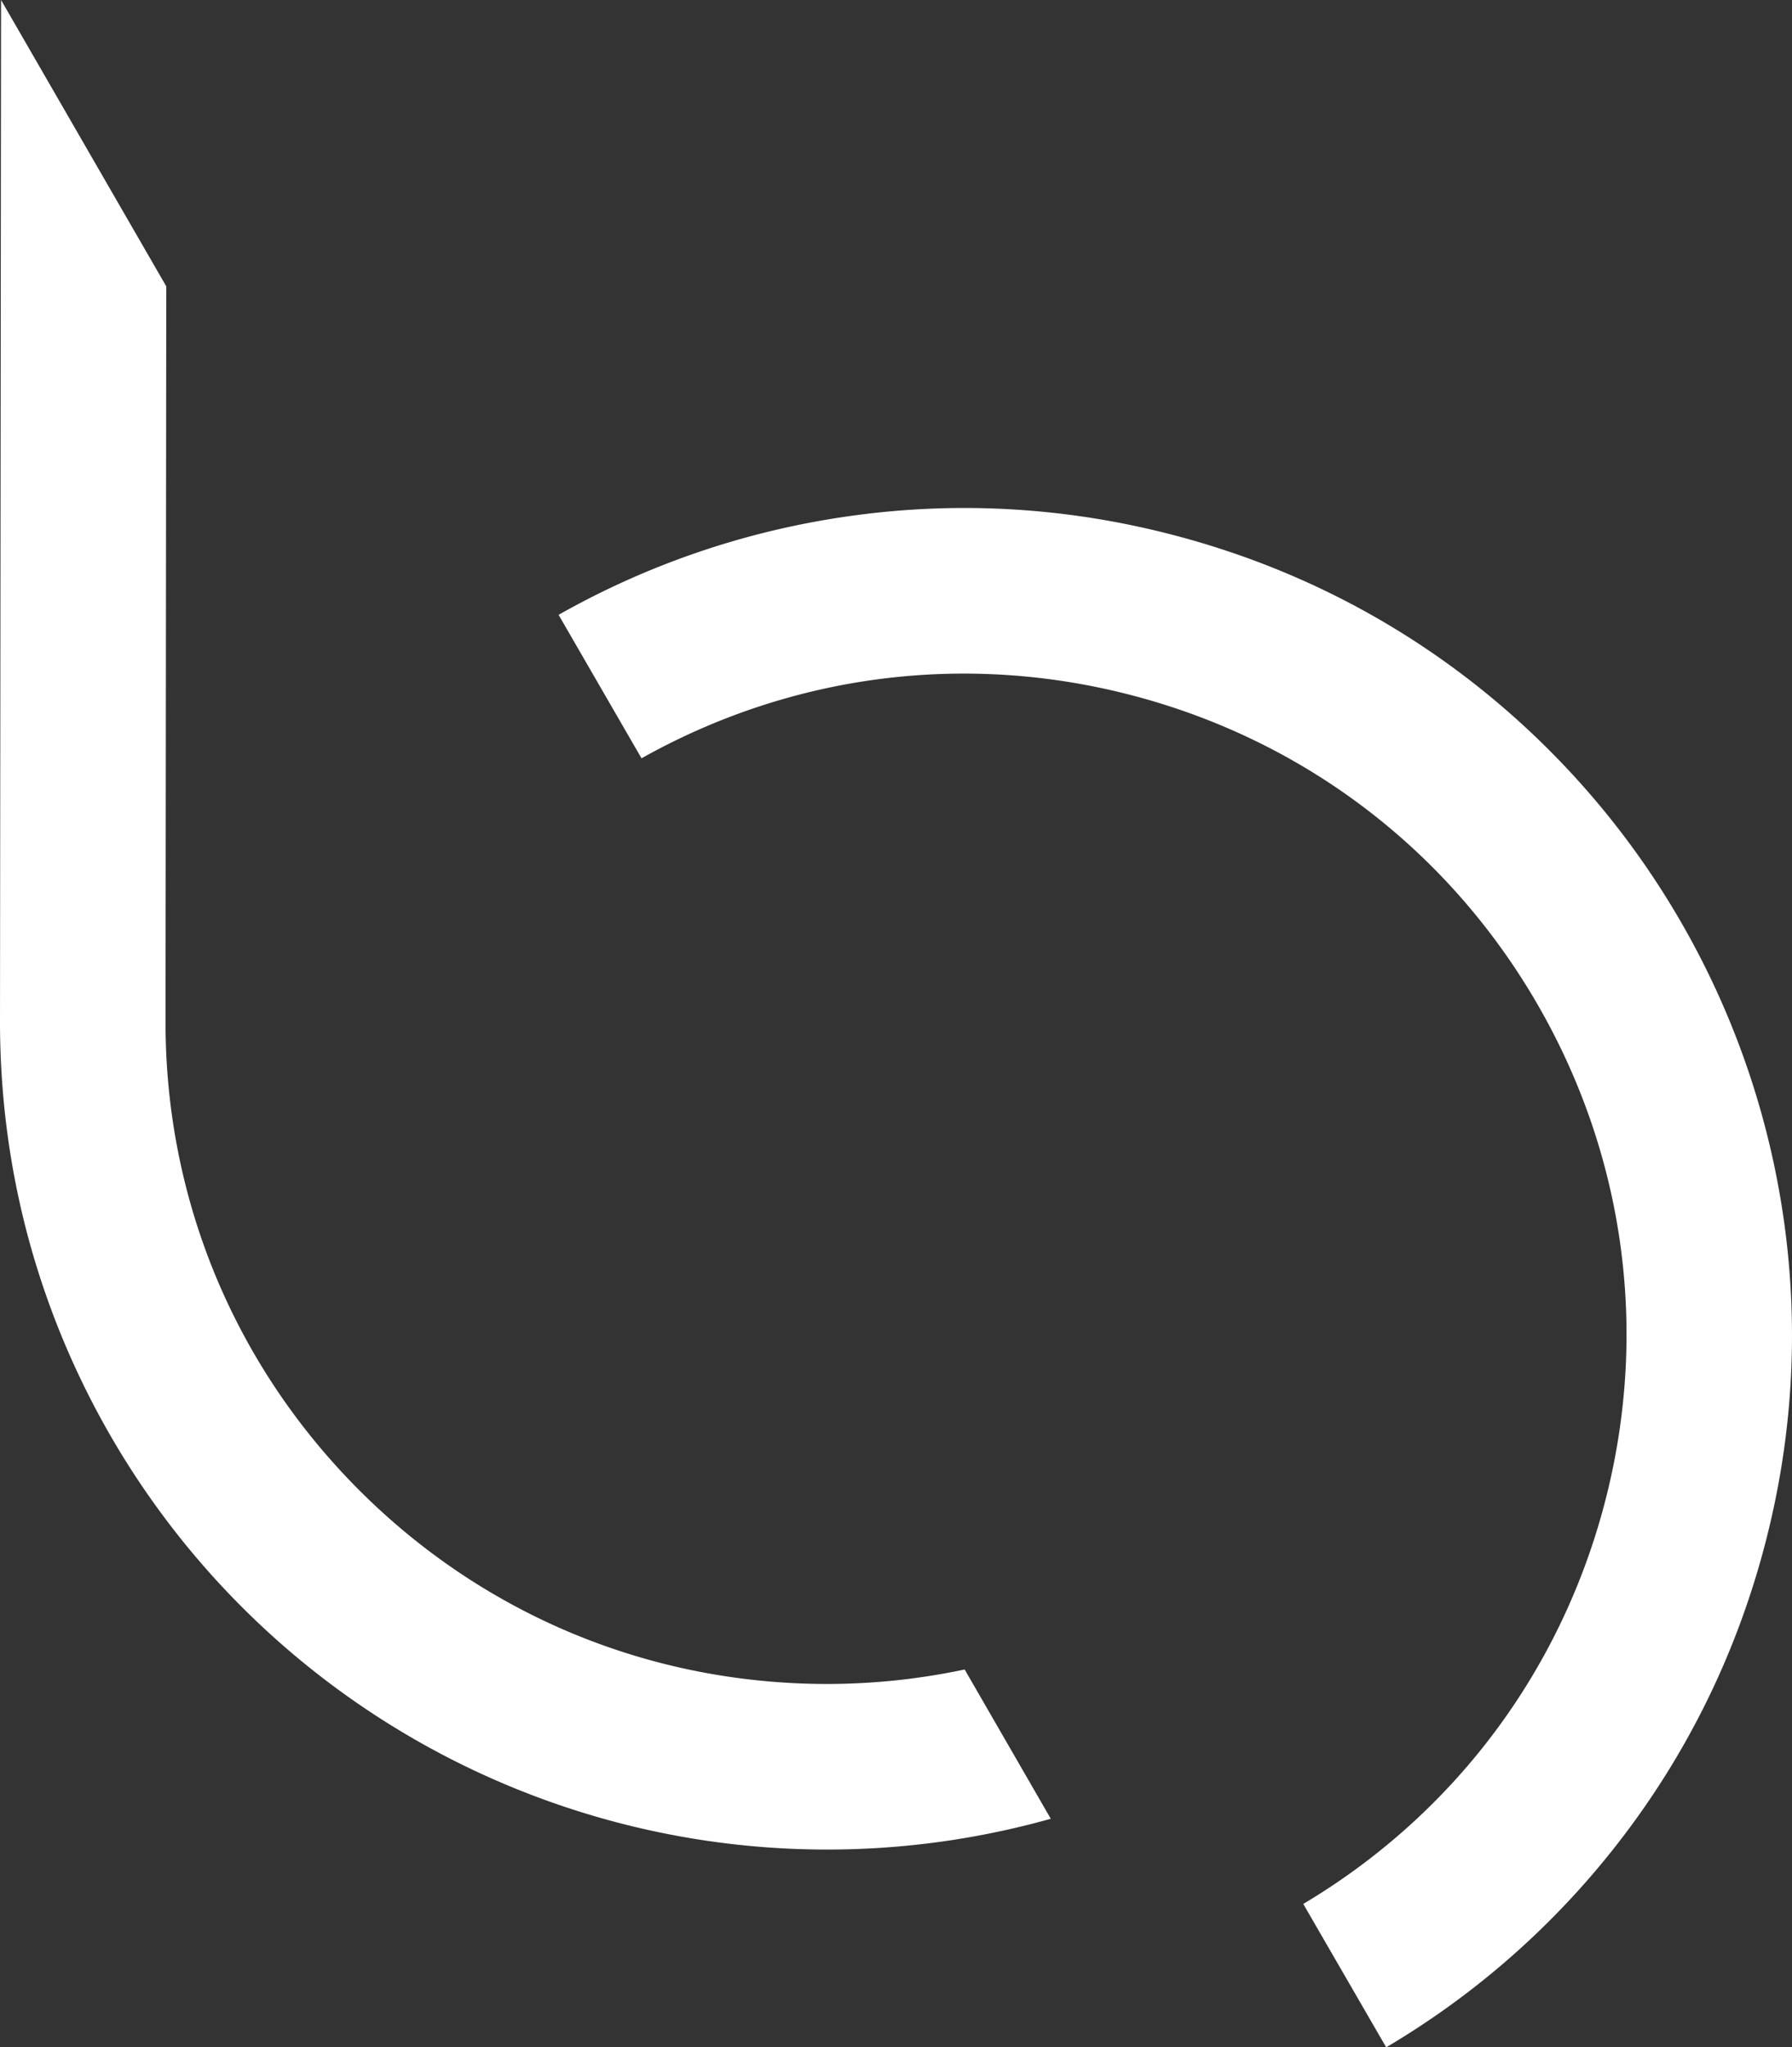
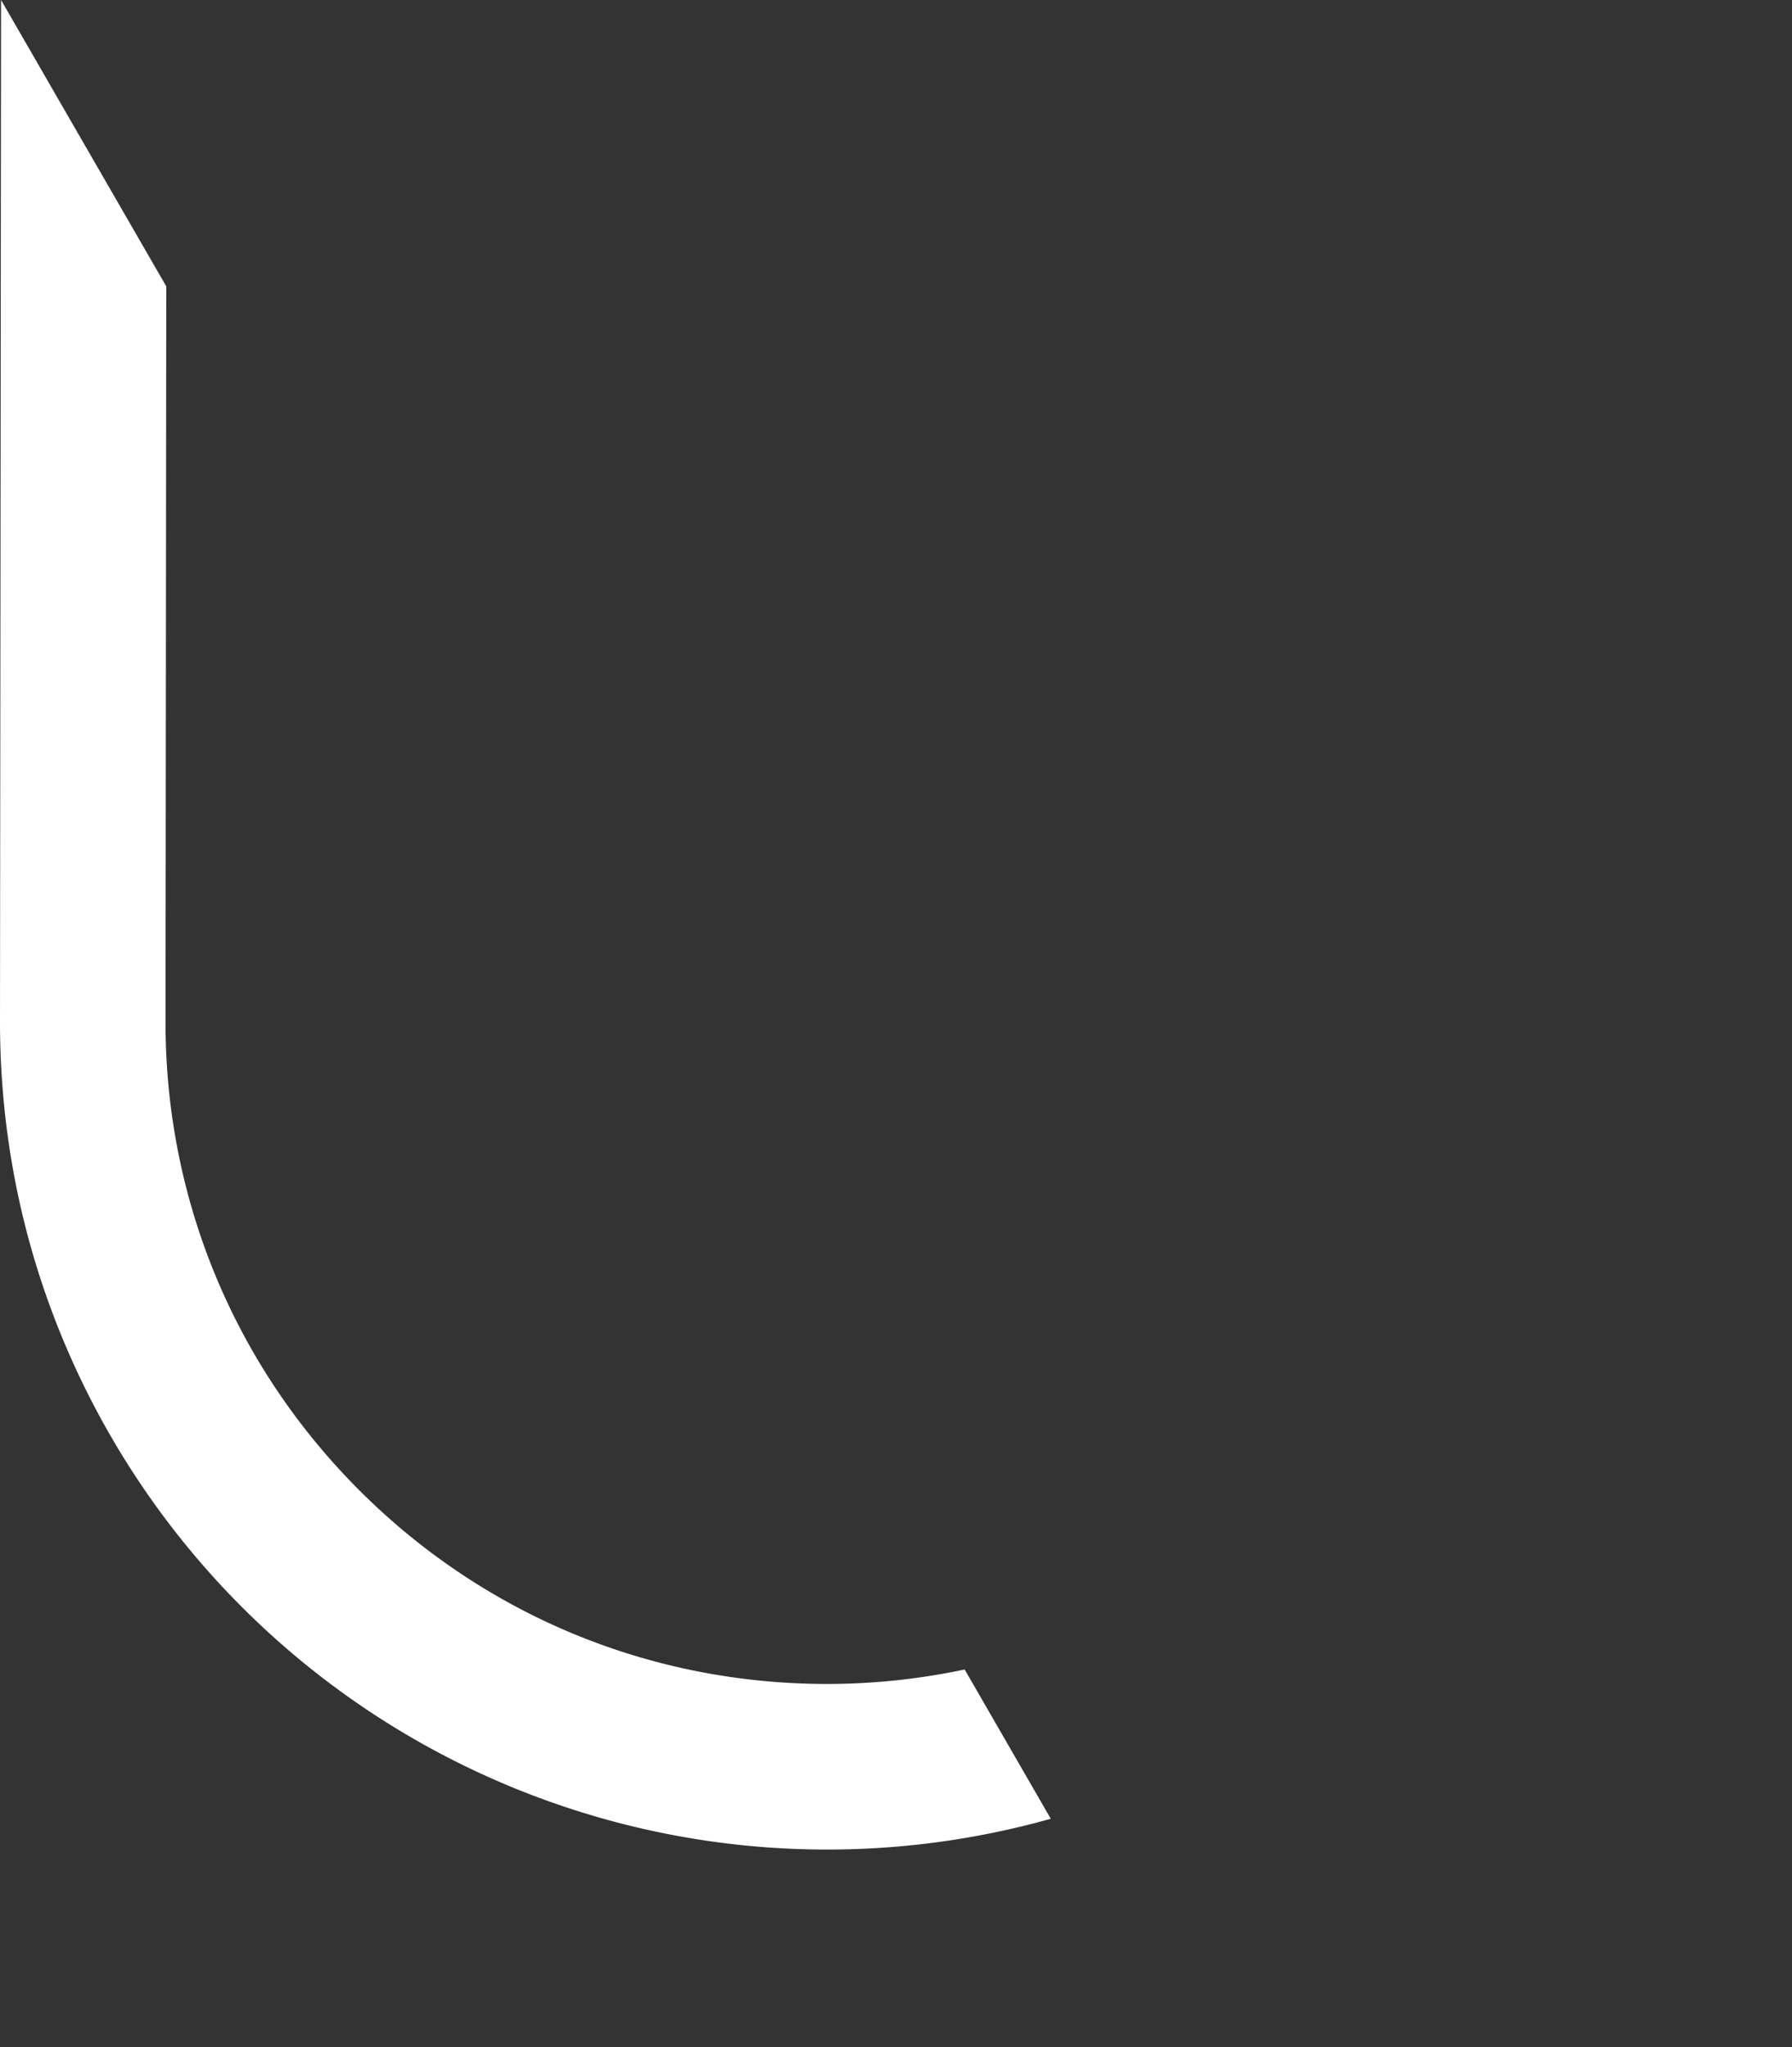
<svg xmlns="http://www.w3.org/2000/svg" id="Ebene_1" data-name="Ebene 1" width="2188.886" height="2500.1" viewBox="0 0 2188.886 2500.1">
  <rect x="0" y="0" width="2188.886" height="2500.1" fill="#333333" stroke="none" />
  <defs>
    <style>
      .cls-1 {
        fill: #fff;
      }
    </style>
  </defs>
  <g>
    <path class="cls-1" d="M1178.3,2038.7a812.9,812.9,0,0,1-168.2,17.7c-216.7-.2-419.5-84.5-571.9-237.2-152.4-152.8-236.3-355.8-236-571.6l.9-897.9L1.3,0,0,1246.8c-.1,136.9,26.4,269.2,79,393.9A1010.869,1010.869,0,0,0,1283.5,2221Z" transform="translate(0)" />
-     <path class="cls-1" d="M1975.9,2251.3c83-106.6,143-227.4,178.3-359,35.3-131.7,43.7-266.4,25-400.4a1013.785,1013.785,0,0,0-380.1-658.3c-106.7-83.2-227.6-143.2-359.3-178.5s-266.5-43.8-400.4-25.1A1005.6,1005.6,0,0,0,682.3,750.8L783.6,926c184.8-103.6,399-130.5,604-75.6,208.4,55.8,382.7,189.5,490.6,376.4s136.5,404.7,80.7,613.1c-54.9,204.9-185.1,376.8-367,485.1l101.3,175.1A1006.719,1006.719,0,0,0,1975.9,2251.3Z" transform="translate(0)" />
  </g>
</svg>